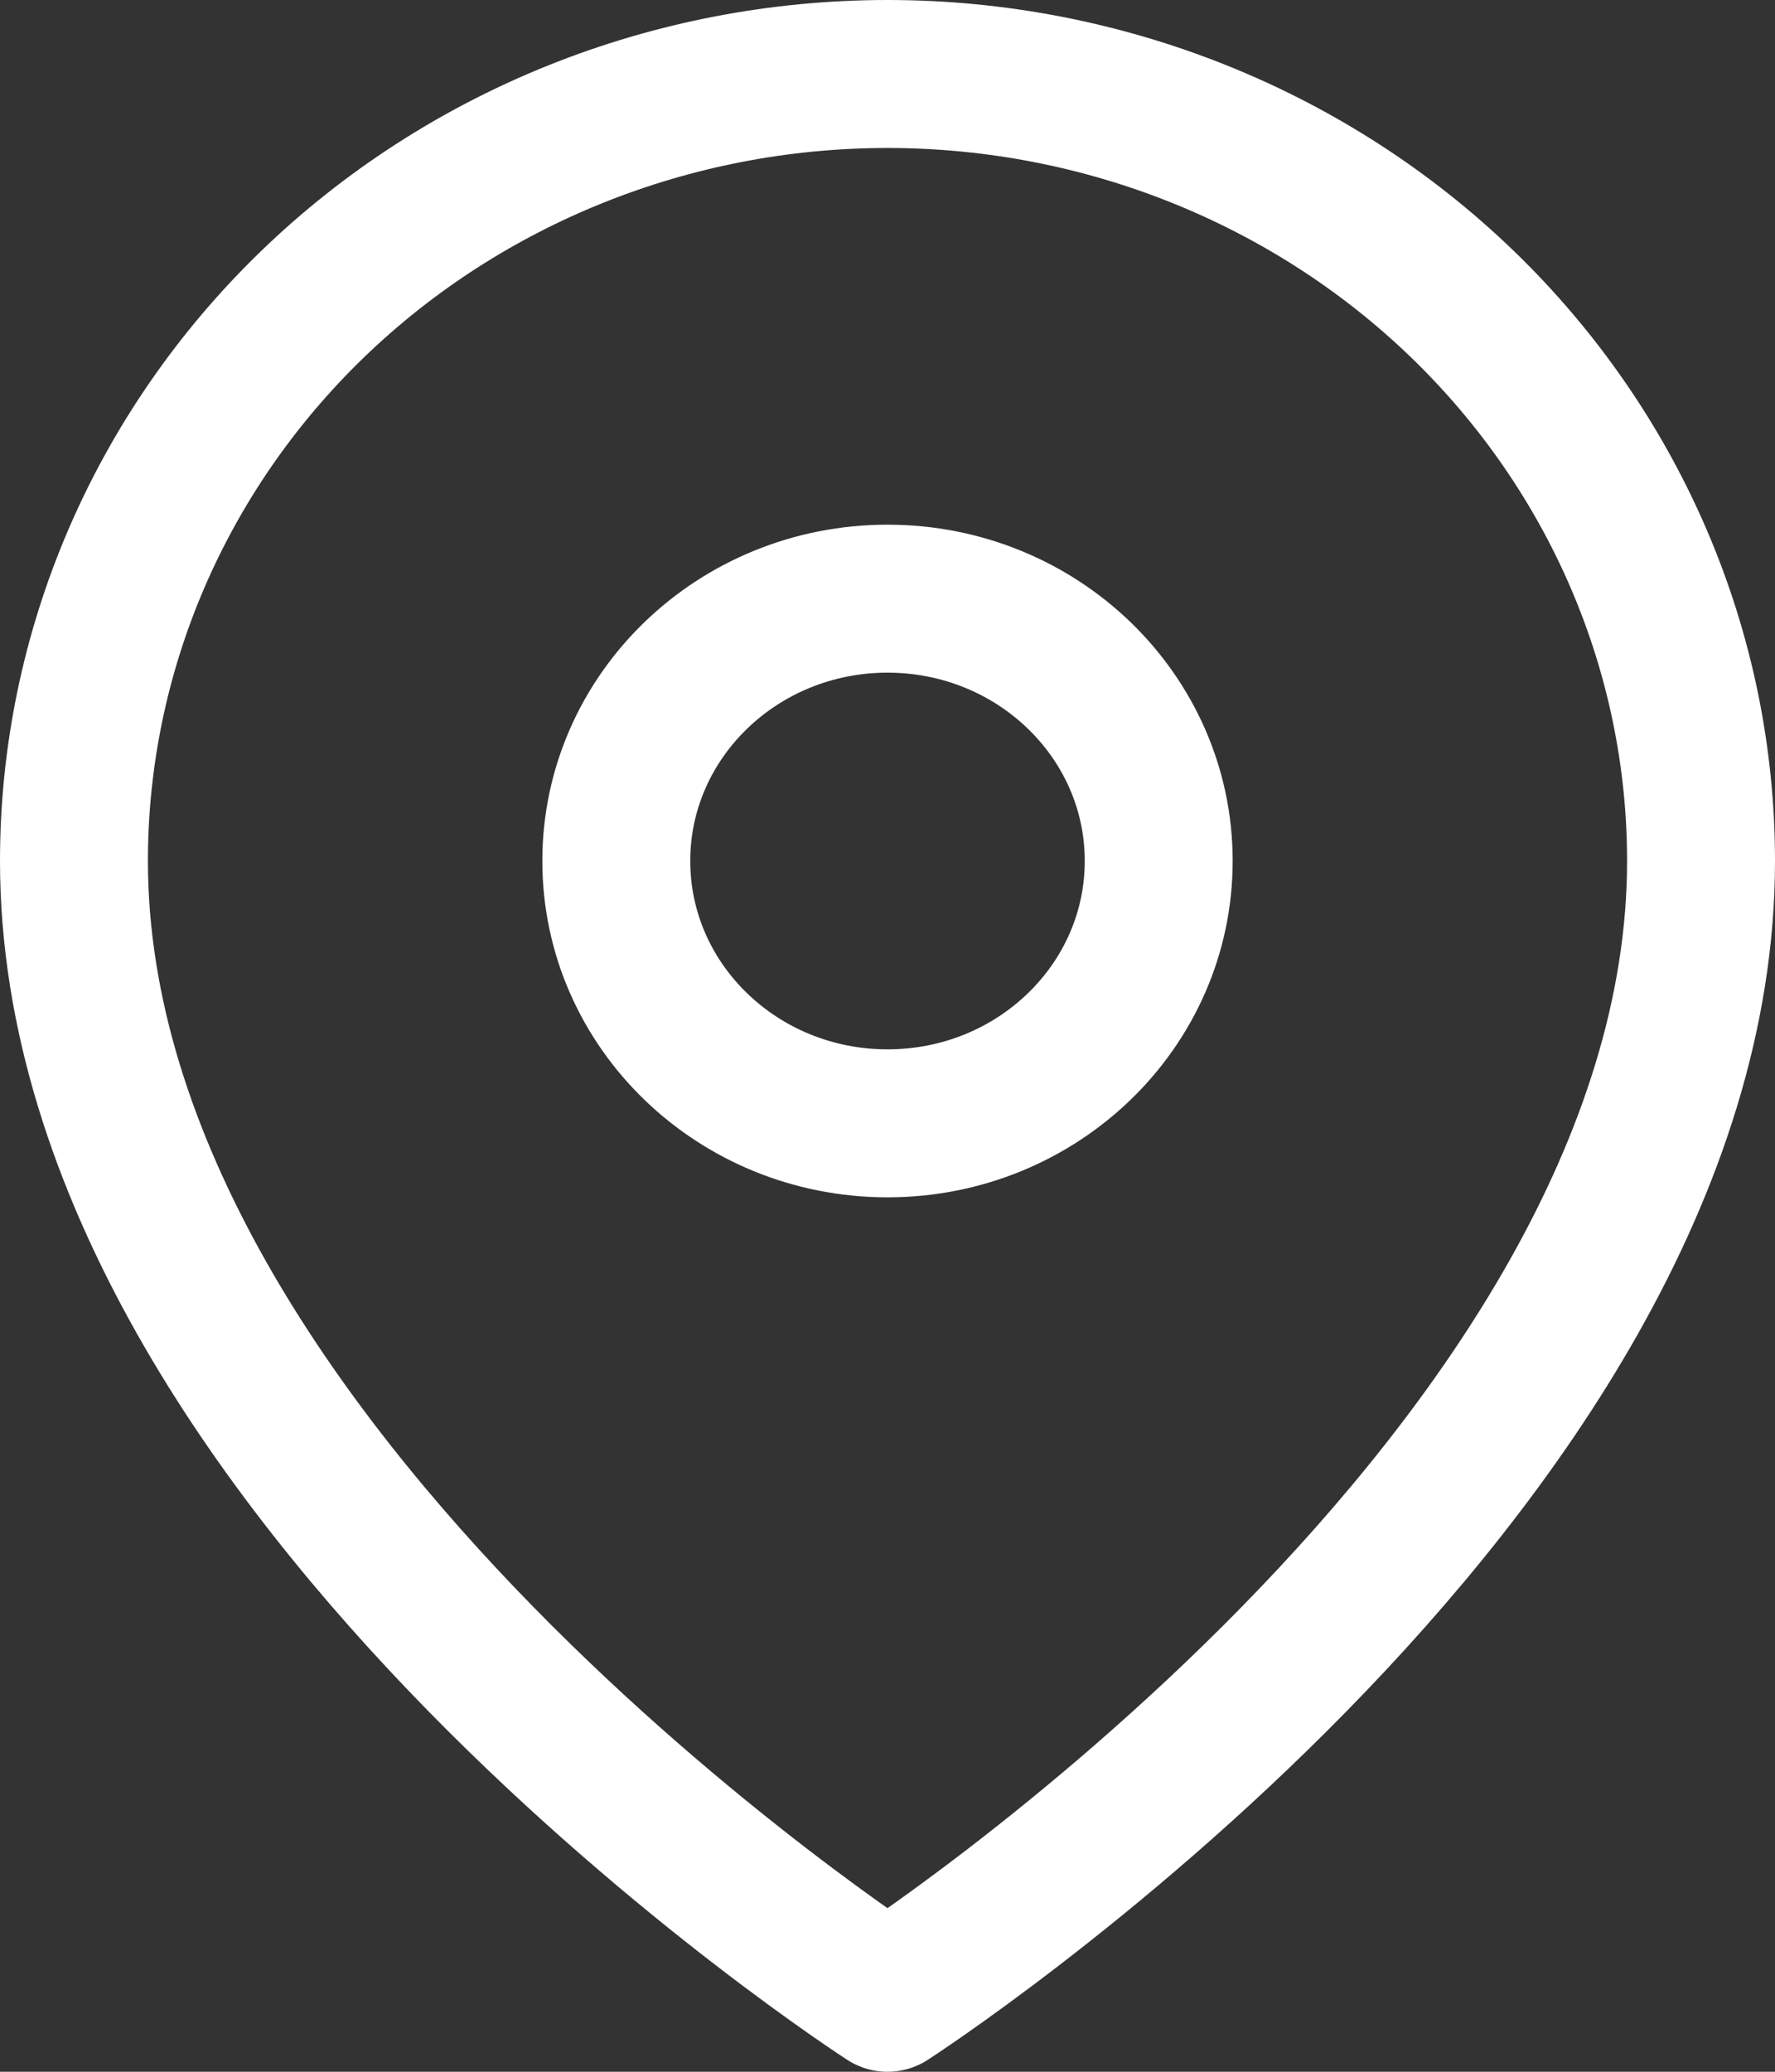
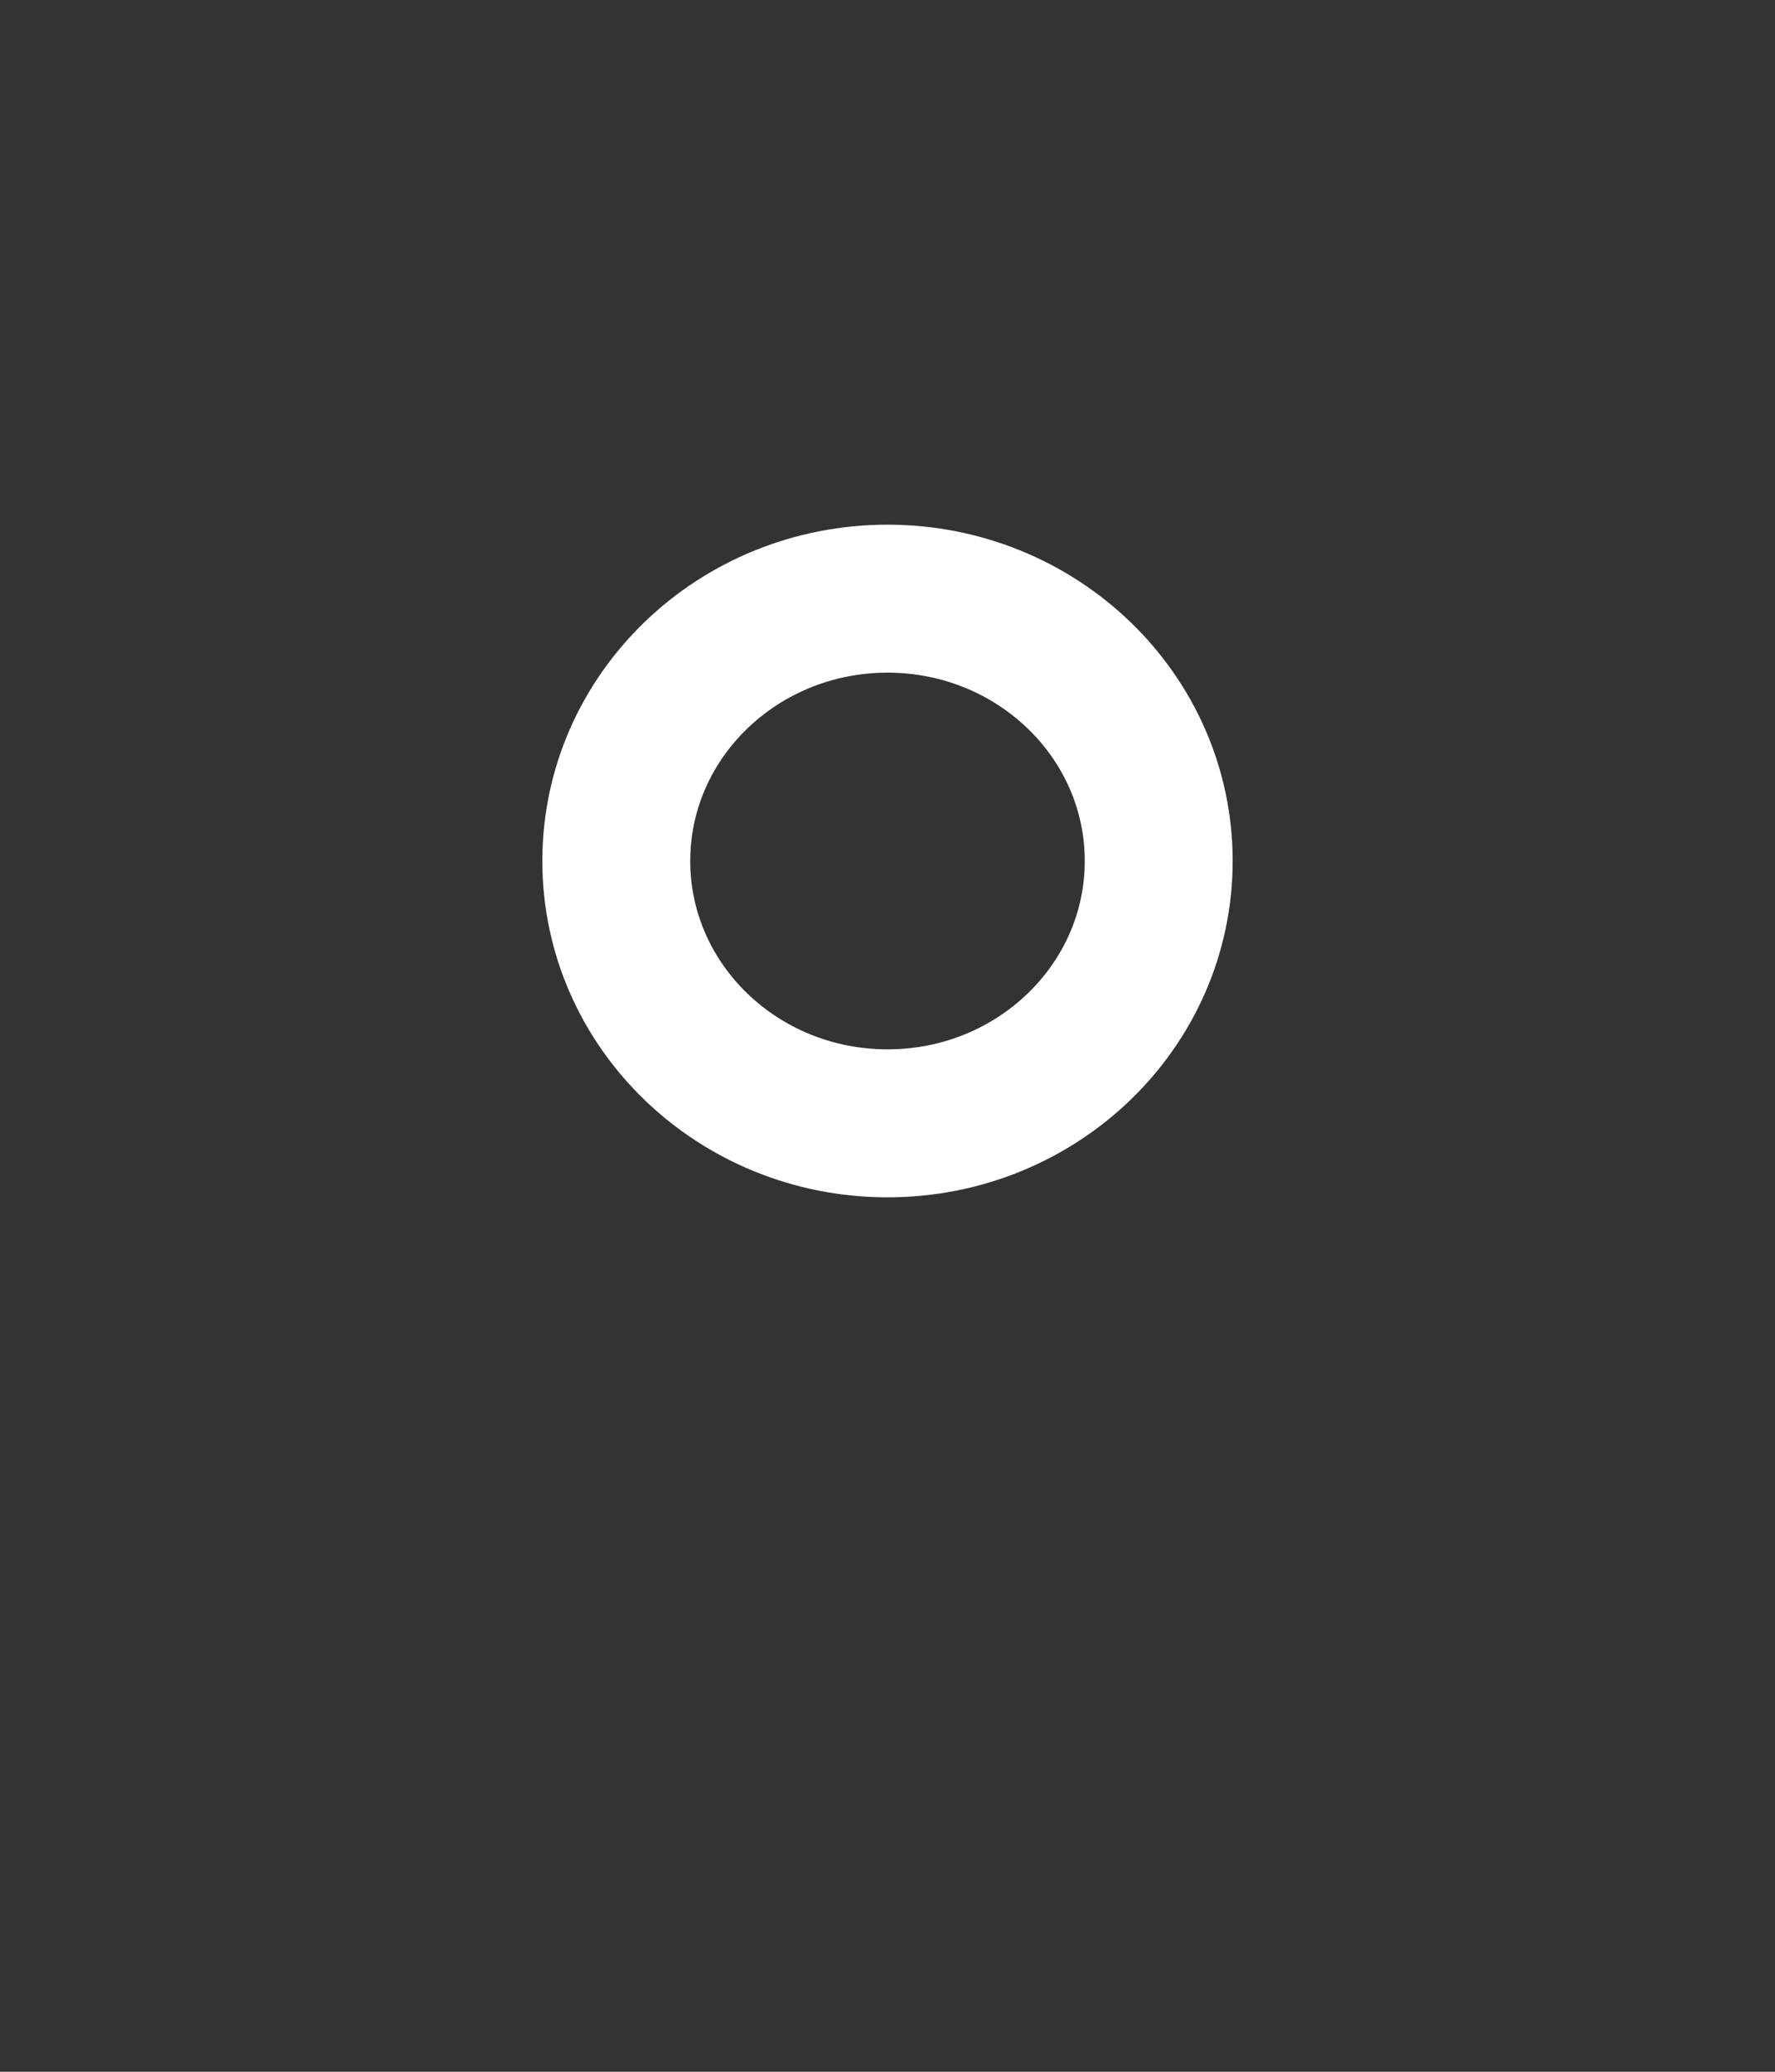
<svg xmlns="http://www.w3.org/2000/svg" width="24" height="28" viewBox="0 0 24 28" fill="none">
  <rect x="0" y="0" width="24" height="28" fill="#333333" stroke="none" />
-   <path d="M23 11.636C23 19.909 12 27 12 27C12 27 1 19.909 1 11.636C1 8.815 2.159 6.11 4.222 4.115C6.285 2.121 9.083 1 12 1C14.917 1 17.715 2.121 19.778 4.115C21.841 6.11 23 8.815 23 11.636Z" stroke="white" stroke-width="2" stroke-linecap="round" stroke-linejoin="round" />
  <path d="M12 15.182C14.025 15.182 15.667 13.595 15.667 11.636C15.667 9.678 14.025 8.091 12 8.091C9.975 8.091 8.333 9.678 8.333 11.636C8.333 13.595 9.975 15.182 12 15.182Z" stroke="white" stroke-width="2" stroke-linecap="round" stroke-linejoin="round" />
</svg>